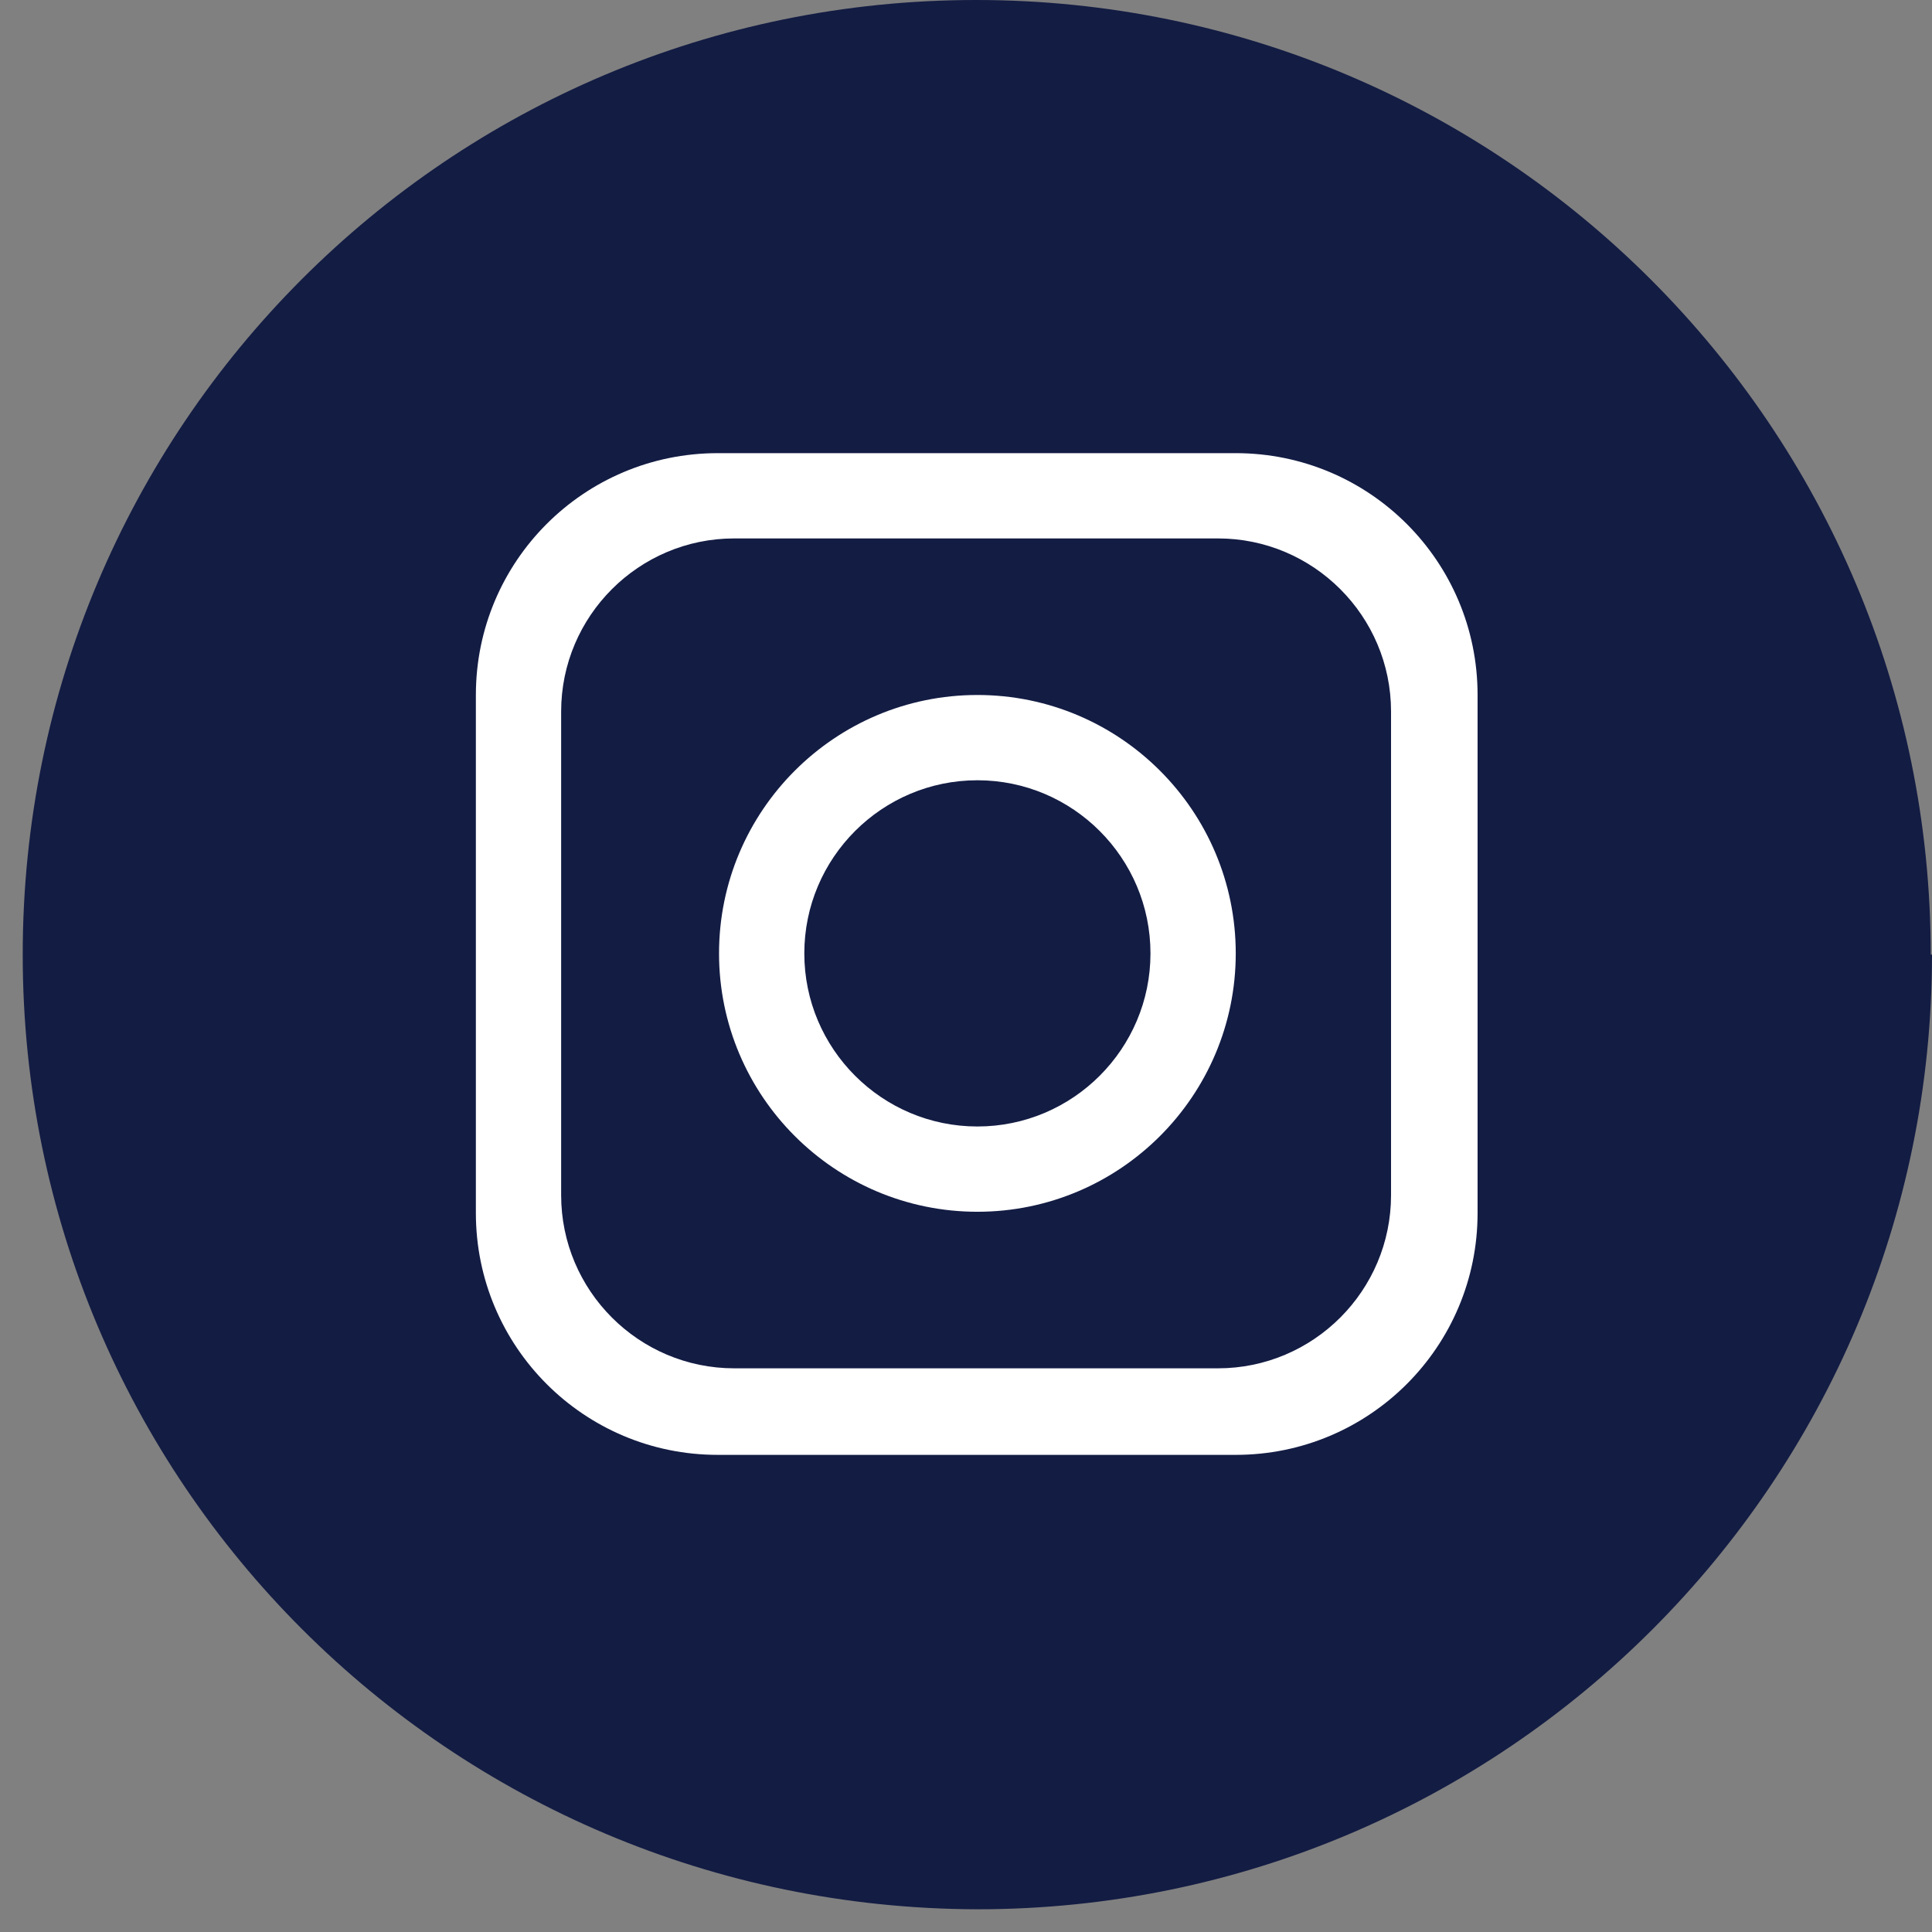
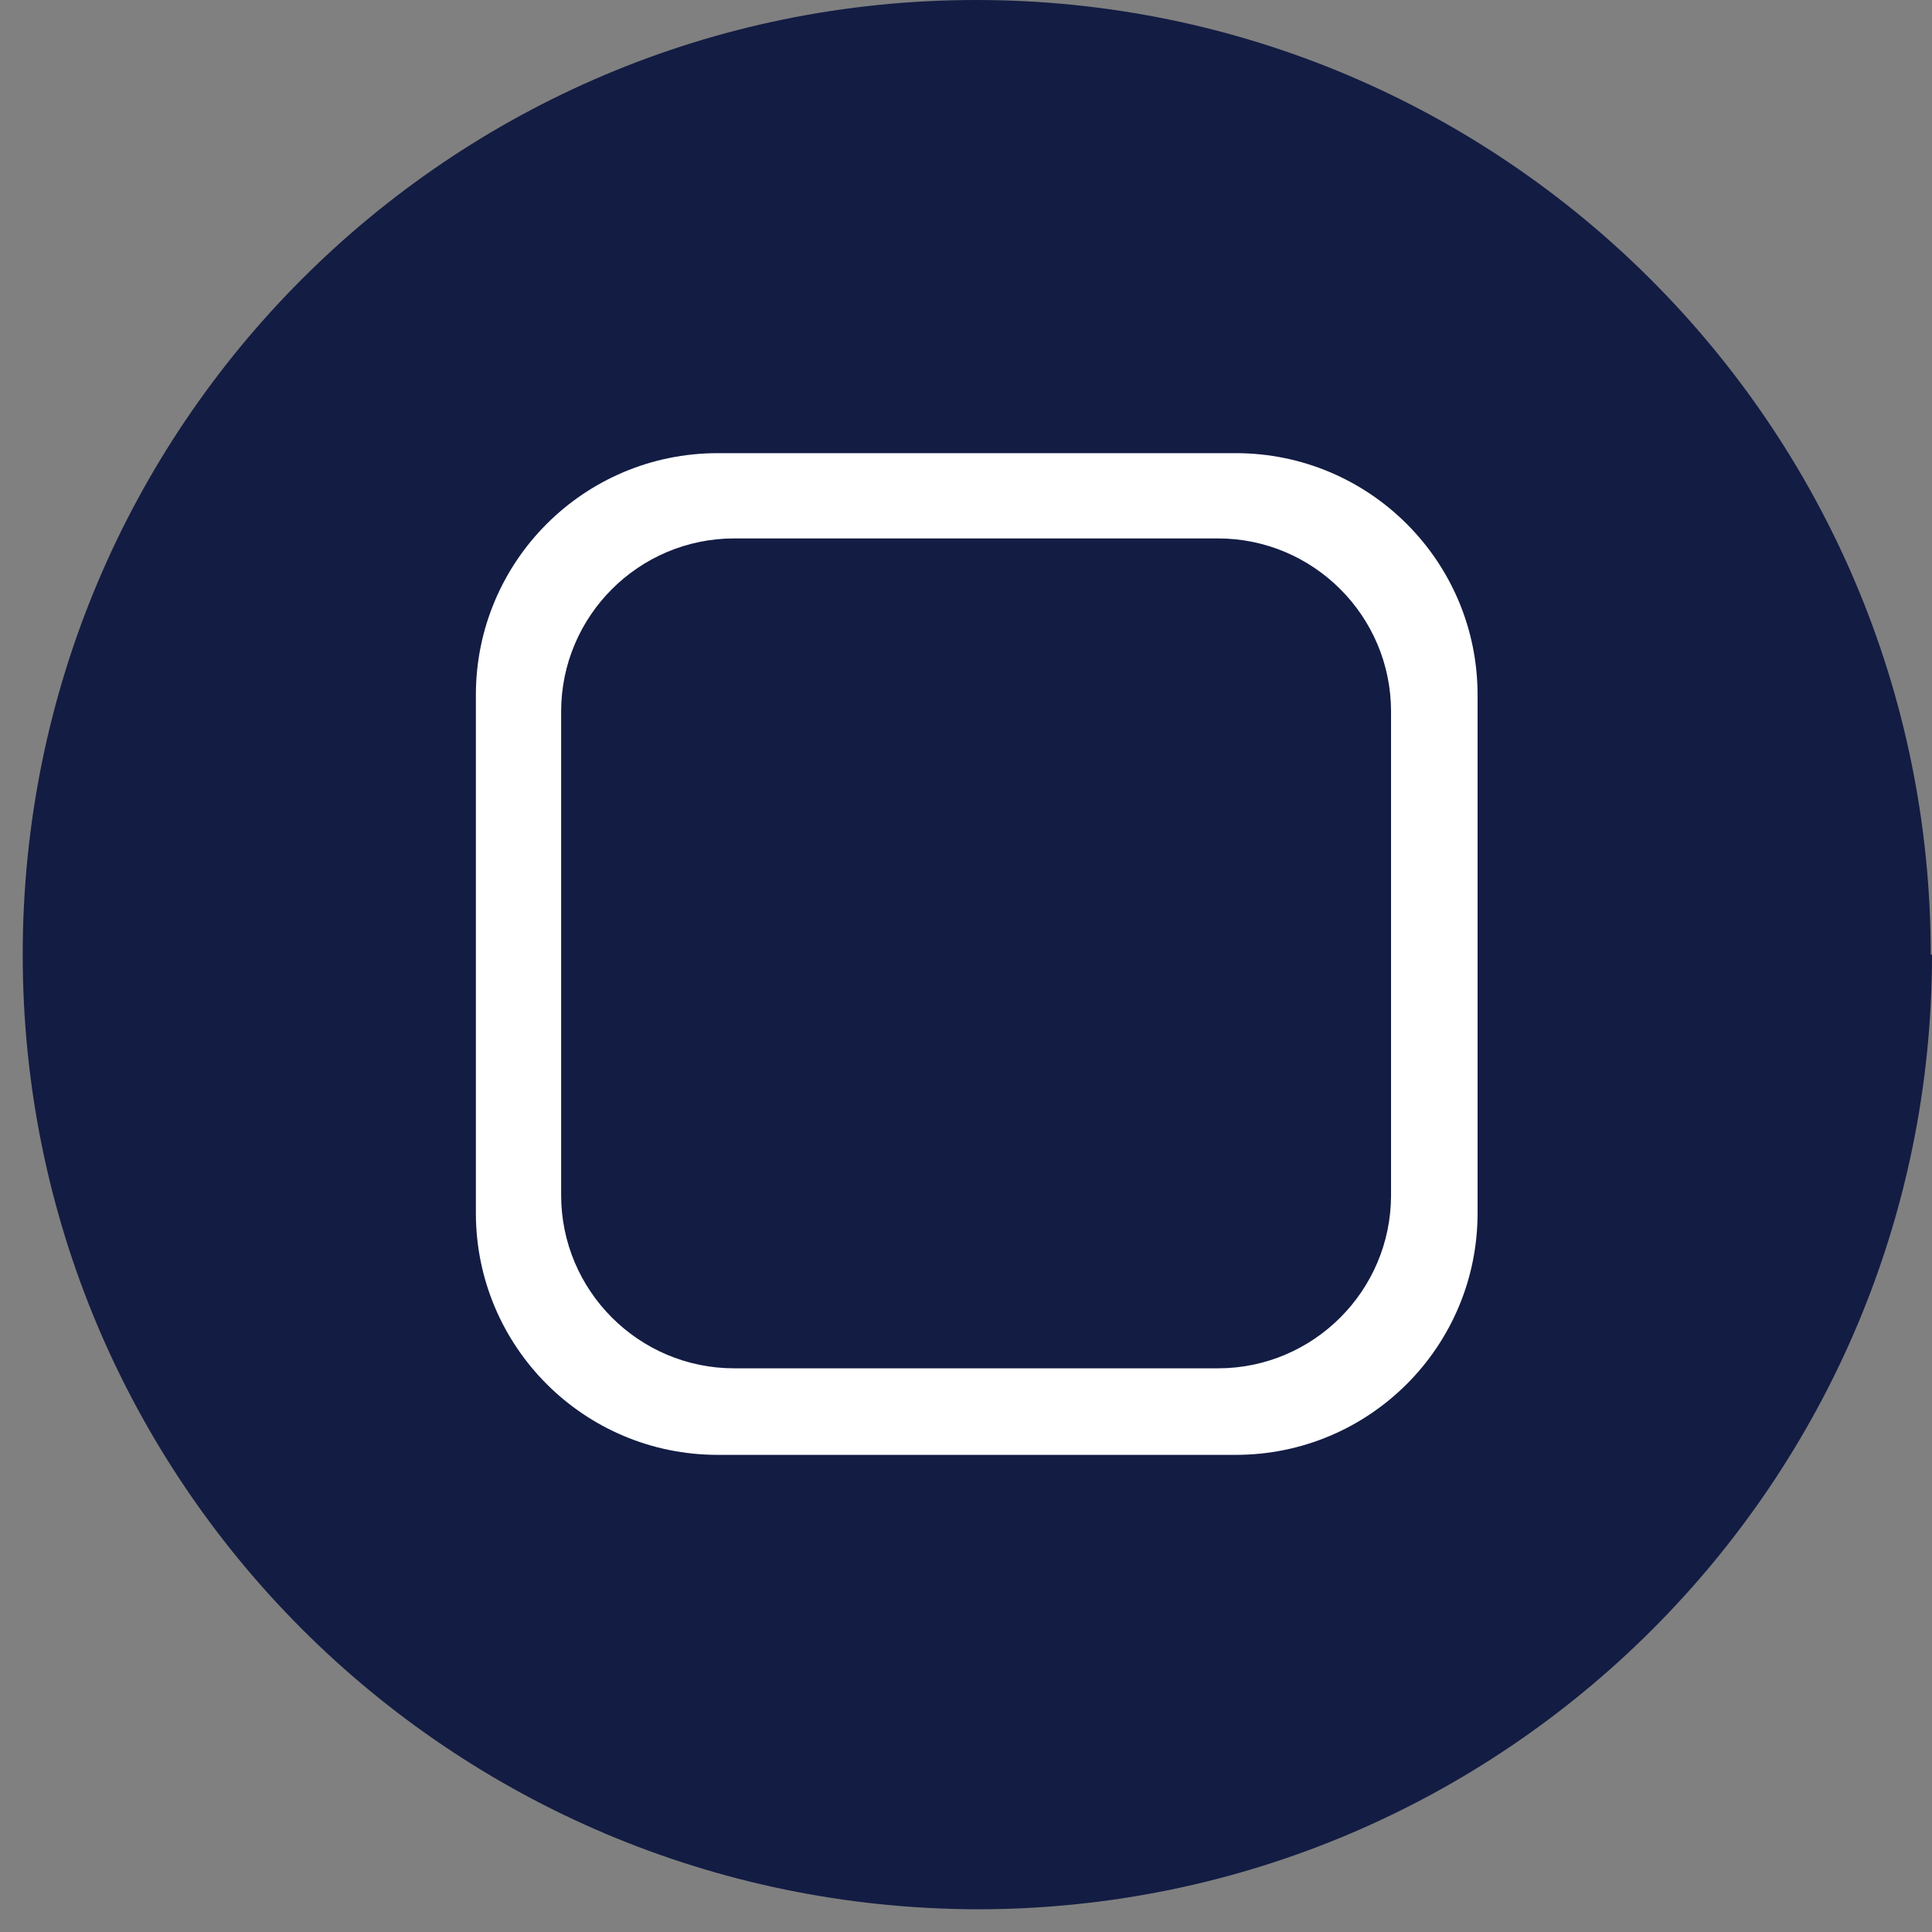
<svg xmlns="http://www.w3.org/2000/svg" width="29" height="29" viewBox="0 0 29 29" fill="none">
  <rect x="0" y="0" width="29" height="29" fill="#808080" stroke="none" />
  <path d="M29 14.329C29 22.239 22.58 28.659 14.671 28.659C6.742 28.639 0.341 22.239 0.341 14.329C0.341 6.4 6.742 0 14.652 0C22.561 0 28.981 6.42 28.981 14.329H29Z" fill="#131C43" />
  <path d="M18.549 6.802H10.773C8.767 6.802 7.143 8.426 7.143 10.432V18.208C7.143 20.214 8.767 21.838 10.773 21.838H18.549C20.555 21.838 22.179 20.214 22.179 18.208V10.432C22.179 8.426 20.555 6.802 18.549 6.802ZM20.88 17.94C20.88 19.373 19.715 20.539 18.282 20.539H11.021C9.589 20.539 8.423 19.373 8.423 17.94V10.68C8.423 9.247 9.589 8.082 11.021 8.082H18.282C19.715 8.082 20.88 9.247 20.88 10.68V17.94Z" fill="white" />
-   <path d="M14.671 10.432C12.531 10.432 10.793 12.171 10.793 14.311C10.793 16.45 12.531 18.189 14.671 18.189C16.811 18.189 18.549 16.45 18.549 14.311C18.549 12.171 16.811 10.432 14.671 10.432ZM14.671 16.909C13.238 16.909 12.073 15.743 12.073 14.311C12.073 12.878 13.238 11.712 14.671 11.712C16.104 11.712 17.269 12.878 17.269 14.311C17.269 15.743 16.104 16.909 14.671 16.909Z" fill="white" />
</svg>